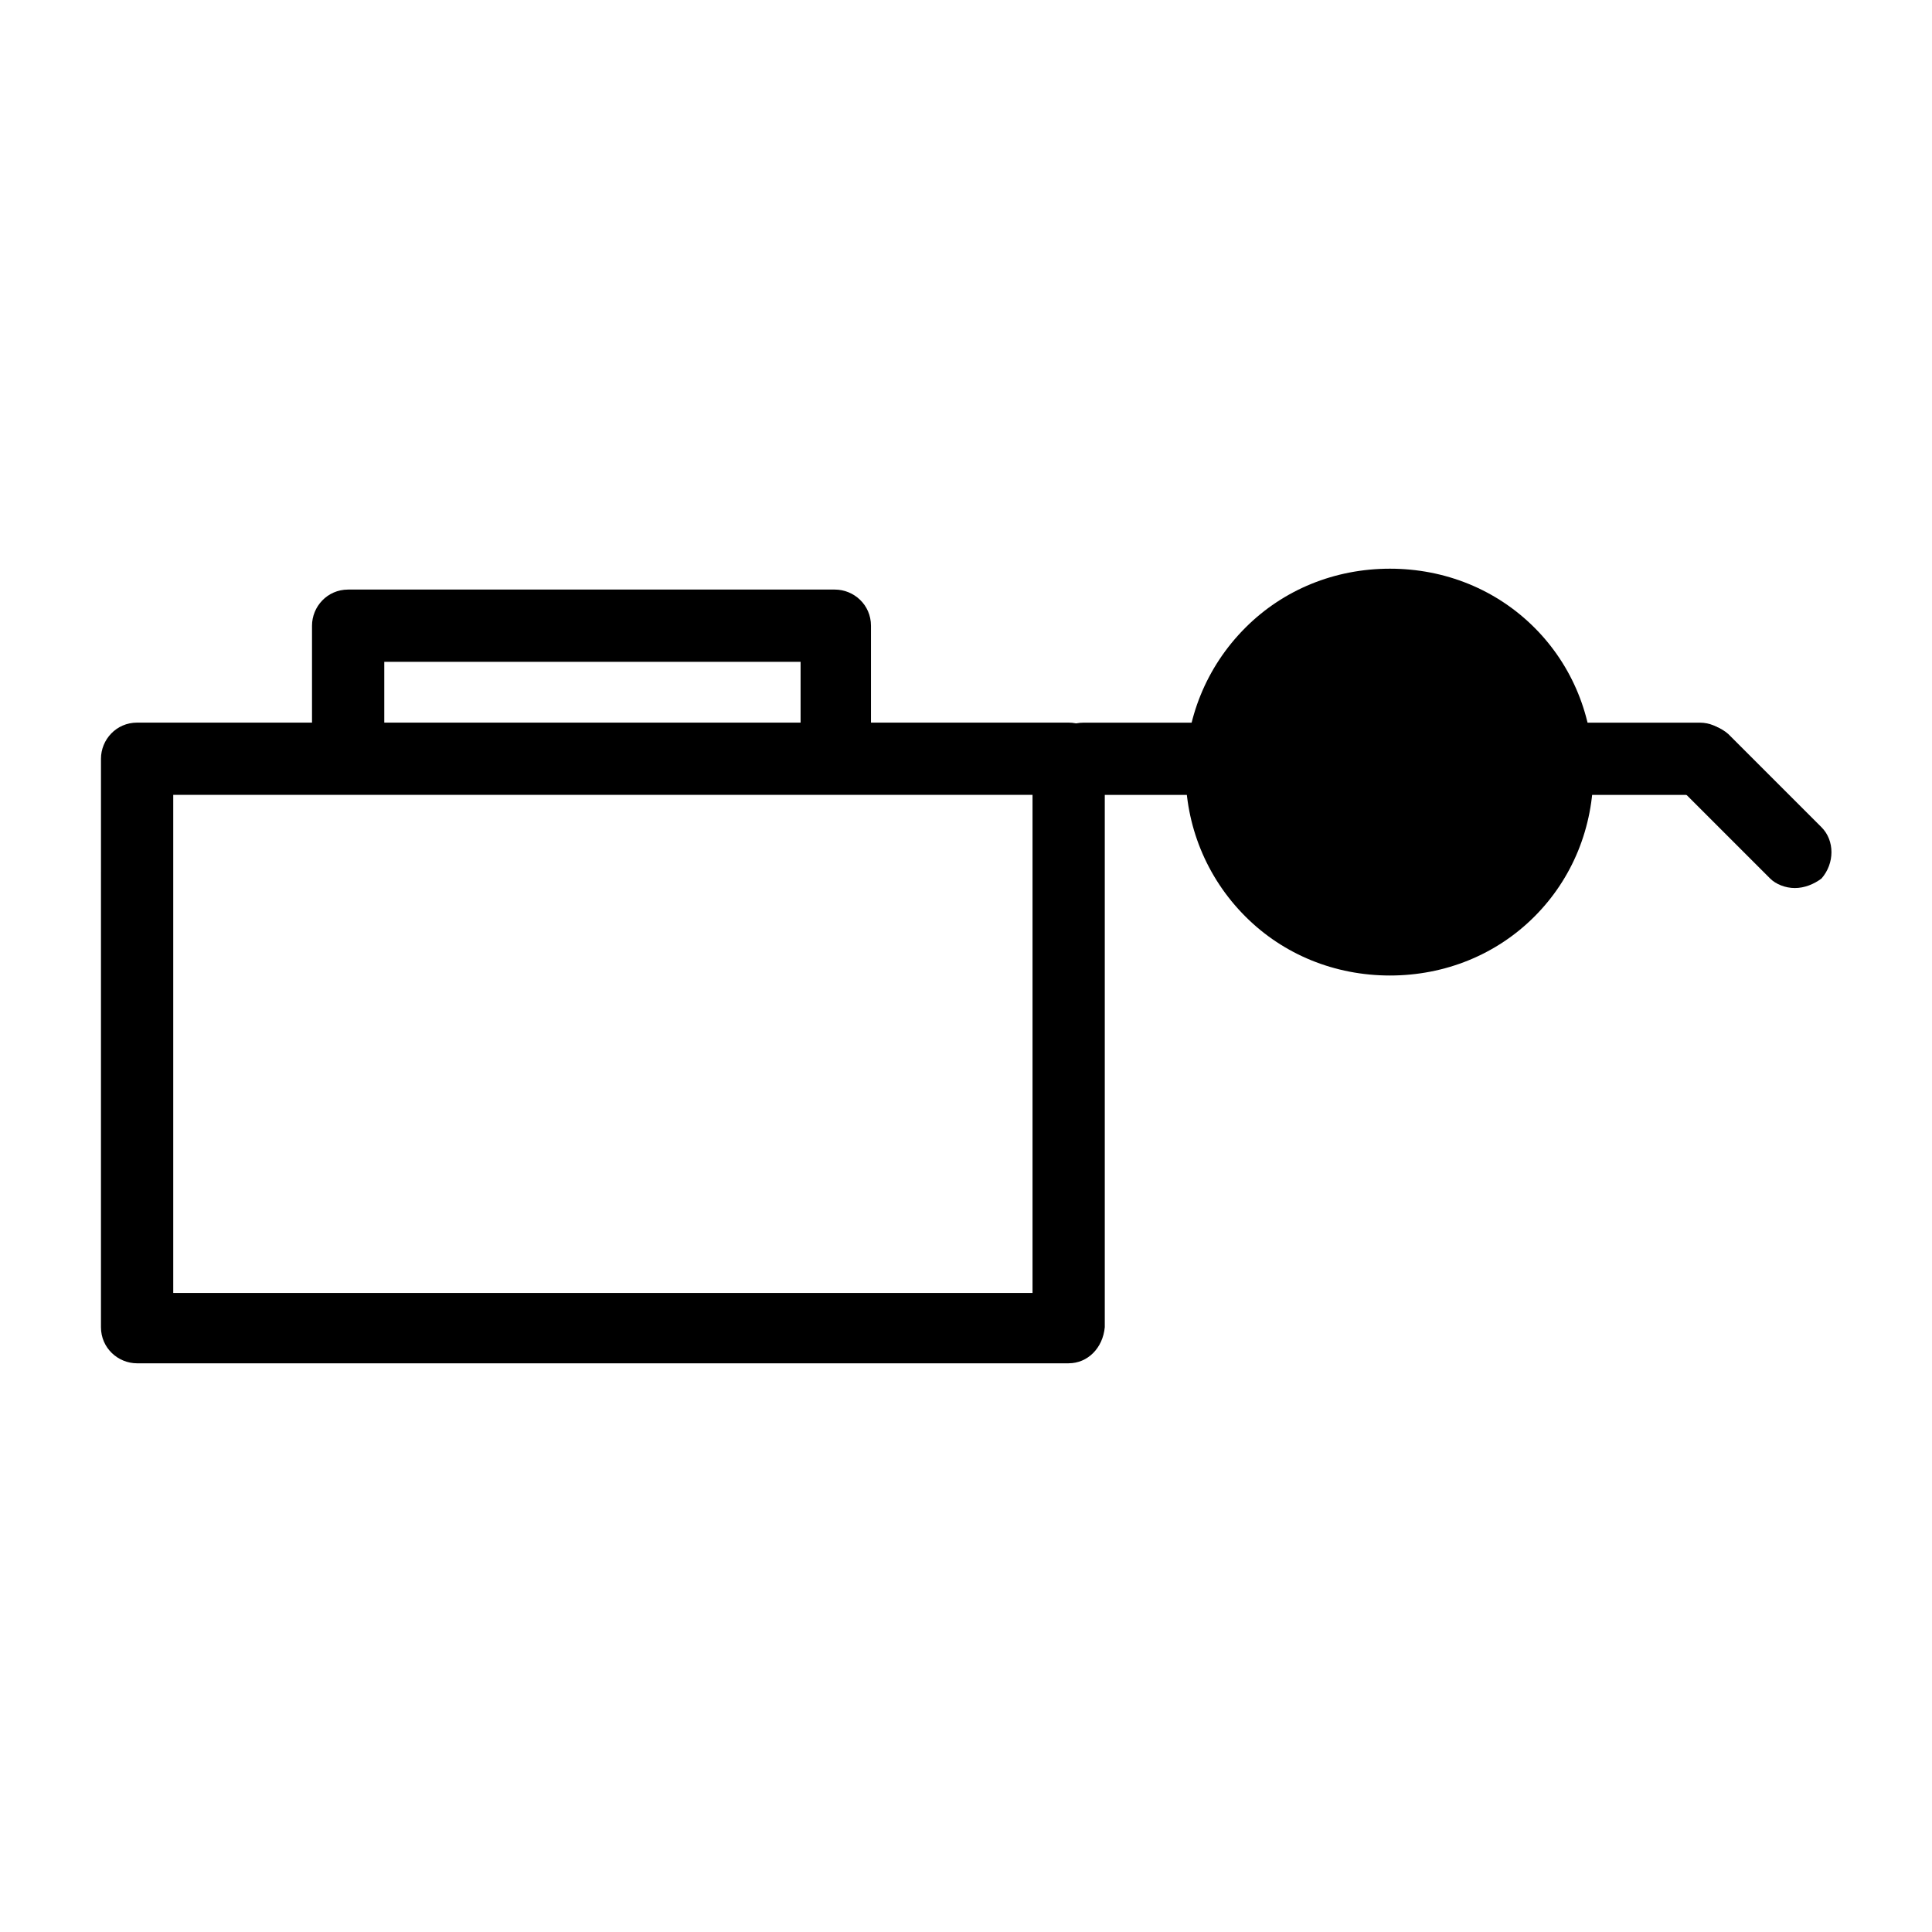
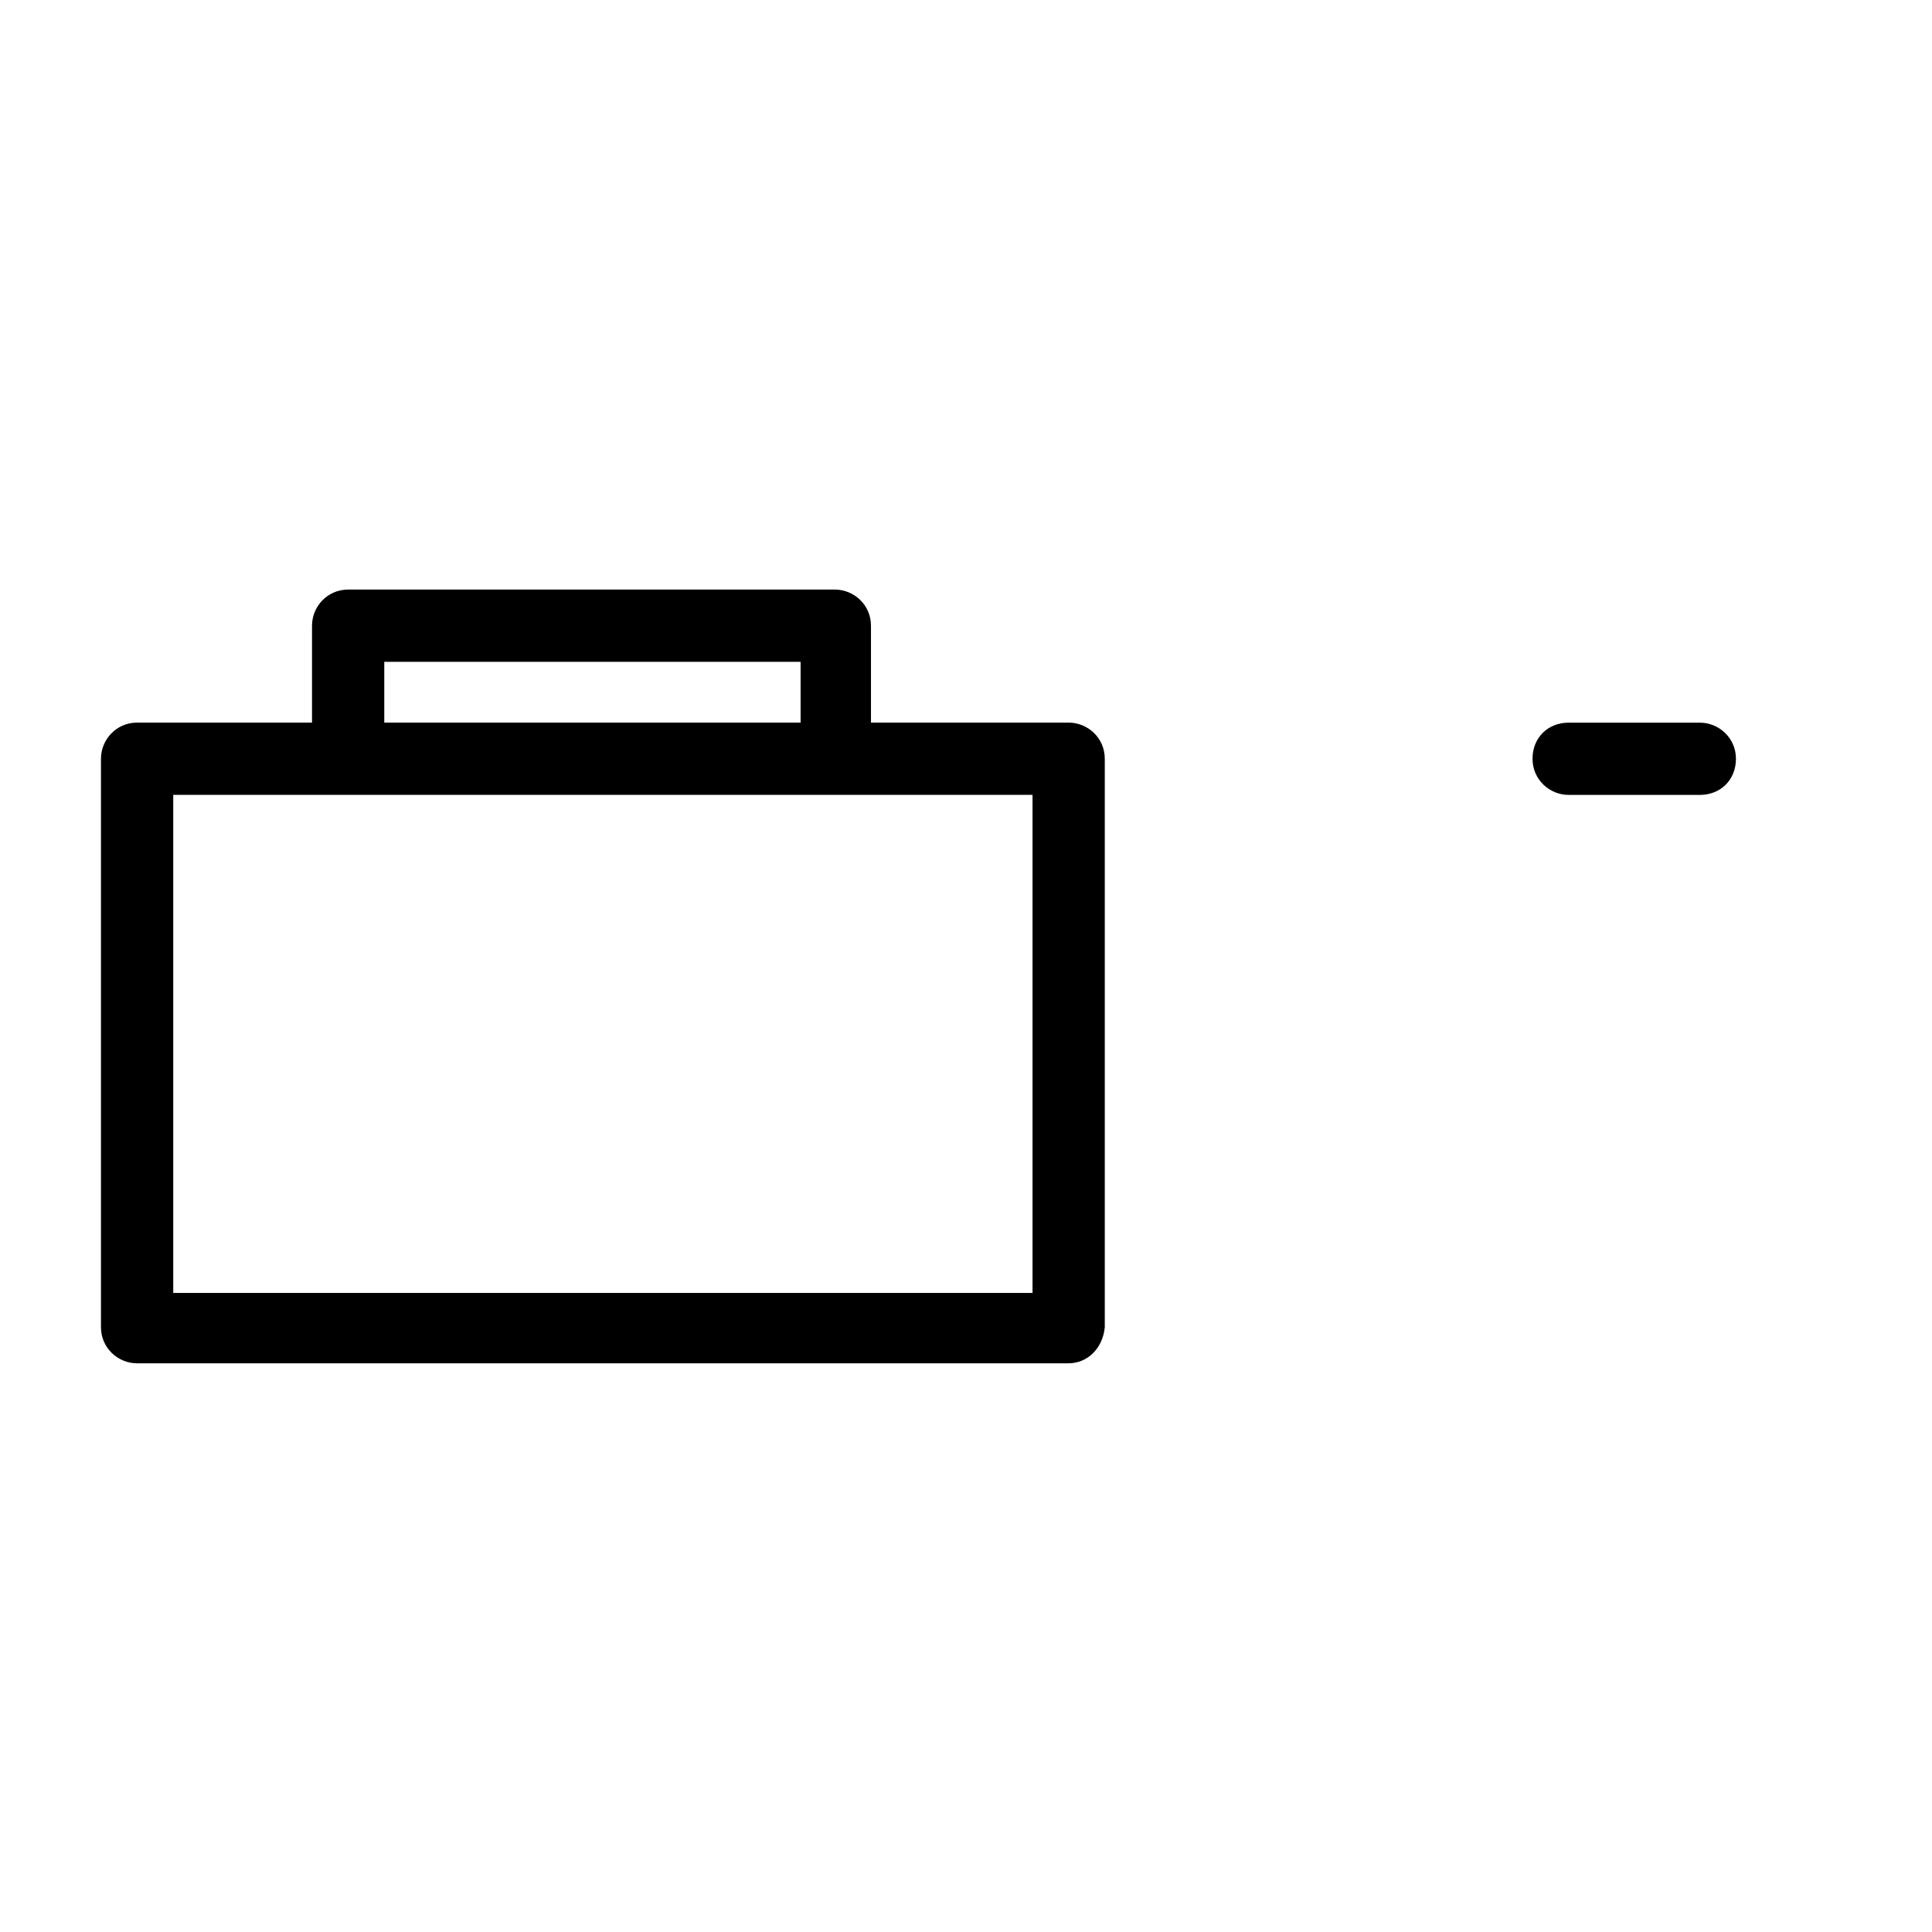
<svg xmlns="http://www.w3.org/2000/svg" fill="#000000" width="800px" height="800px" version="1.1" viewBox="144 144 512 512">
  <g>
    <path d="m427.2 505.29h-246.87c-5.039 0-9.574-4.031-9.574-9.574l0.004-150.64c0-5.039 4.031-9.574 9.574-9.574h246.87c5.039 0 9.574 4.031 9.574 9.574v150.64c-0.508 5.543-4.539 9.57-9.578 9.57zm-237.29-18.641h227.72v-132h-227.72z" />
    <path d="m365.74 346.09c-5.039 0-9.574-4.031-9.574-9.574v-17.129l-110.33 0.004v17.129c0 5.039-4.031 9.574-9.574 9.574-5.543 0-9.574-4.031-9.574-9.574v-26.703c0-5.039 4.031-9.574 9.574-9.574h128.98c5.039 0 9.574 4.031 9.574 9.574v26.703c0 5.539-4.031 9.57-9.07 9.57z" />
-     <path d="m481.11 379.85c17.633 17.633 45.848 17.633 62.977 0 17.633-17.633 17.633-45.848 0-62.977-17.633-17.633-45.848-17.633-62.977 0-17.637 17.633-17.637 45.844 0 62.977" />
-     <path d="m512.35 402.52c-14.609 0-28.215-5.543-38.289-15.617-21.16-21.16-21.16-55.418 0-76.578 10.078-10.078 23.68-15.617 38.289-15.617s28.215 5.543 38.289 15.617c10.078 10.078 15.617 23.68 15.617 38.289s-5.543 28.215-15.617 38.289c-10.074 10.078-23.68 15.617-38.289 15.617zm0-89.172c-9.574 0-18.137 3.527-24.688 10.078-13.602 13.602-13.602 35.77 0 49.879 6.551 6.551 15.617 10.078 24.688 10.078 9.574 0 18.137-3.527 24.688-10.078 6.551-6.551 10.078-15.617 10.078-24.688 0-9.574-3.527-18.137-10.078-24.688-6.551-7.055-15.113-10.582-24.688-10.582z" />
-     <path d="m463.98 354.66h-32.746c-5.039 0-9.574-4.031-9.574-9.574s4.031-9.574 9.574-9.574h32.746c5.039 0 9.574 4.031 9.574 9.574s-4.535 9.574-9.574 9.574z" />
    <path d="m594.47 354.66h-34.762c-5.039 0-9.574-4.031-9.574-9.574s4.031-9.574 9.574-9.574h34.762c5.039 0 9.574 4.031 9.574 9.574s-4.031 9.574-9.574 9.574z" />
-     <path d="m619.66 379.34c-2.519 0-5.039-1.008-6.551-2.519l-24.688-24.688c-3.527-3.527-3.527-9.574 0-13.602 3.527-3.527 9.574-3.527 13.602 0l24.688 24.688c3.527 3.527 3.527 9.574 0 13.602-2.012 1.512-4.531 2.519-7.051 2.519z" />
  </g>
</svg>